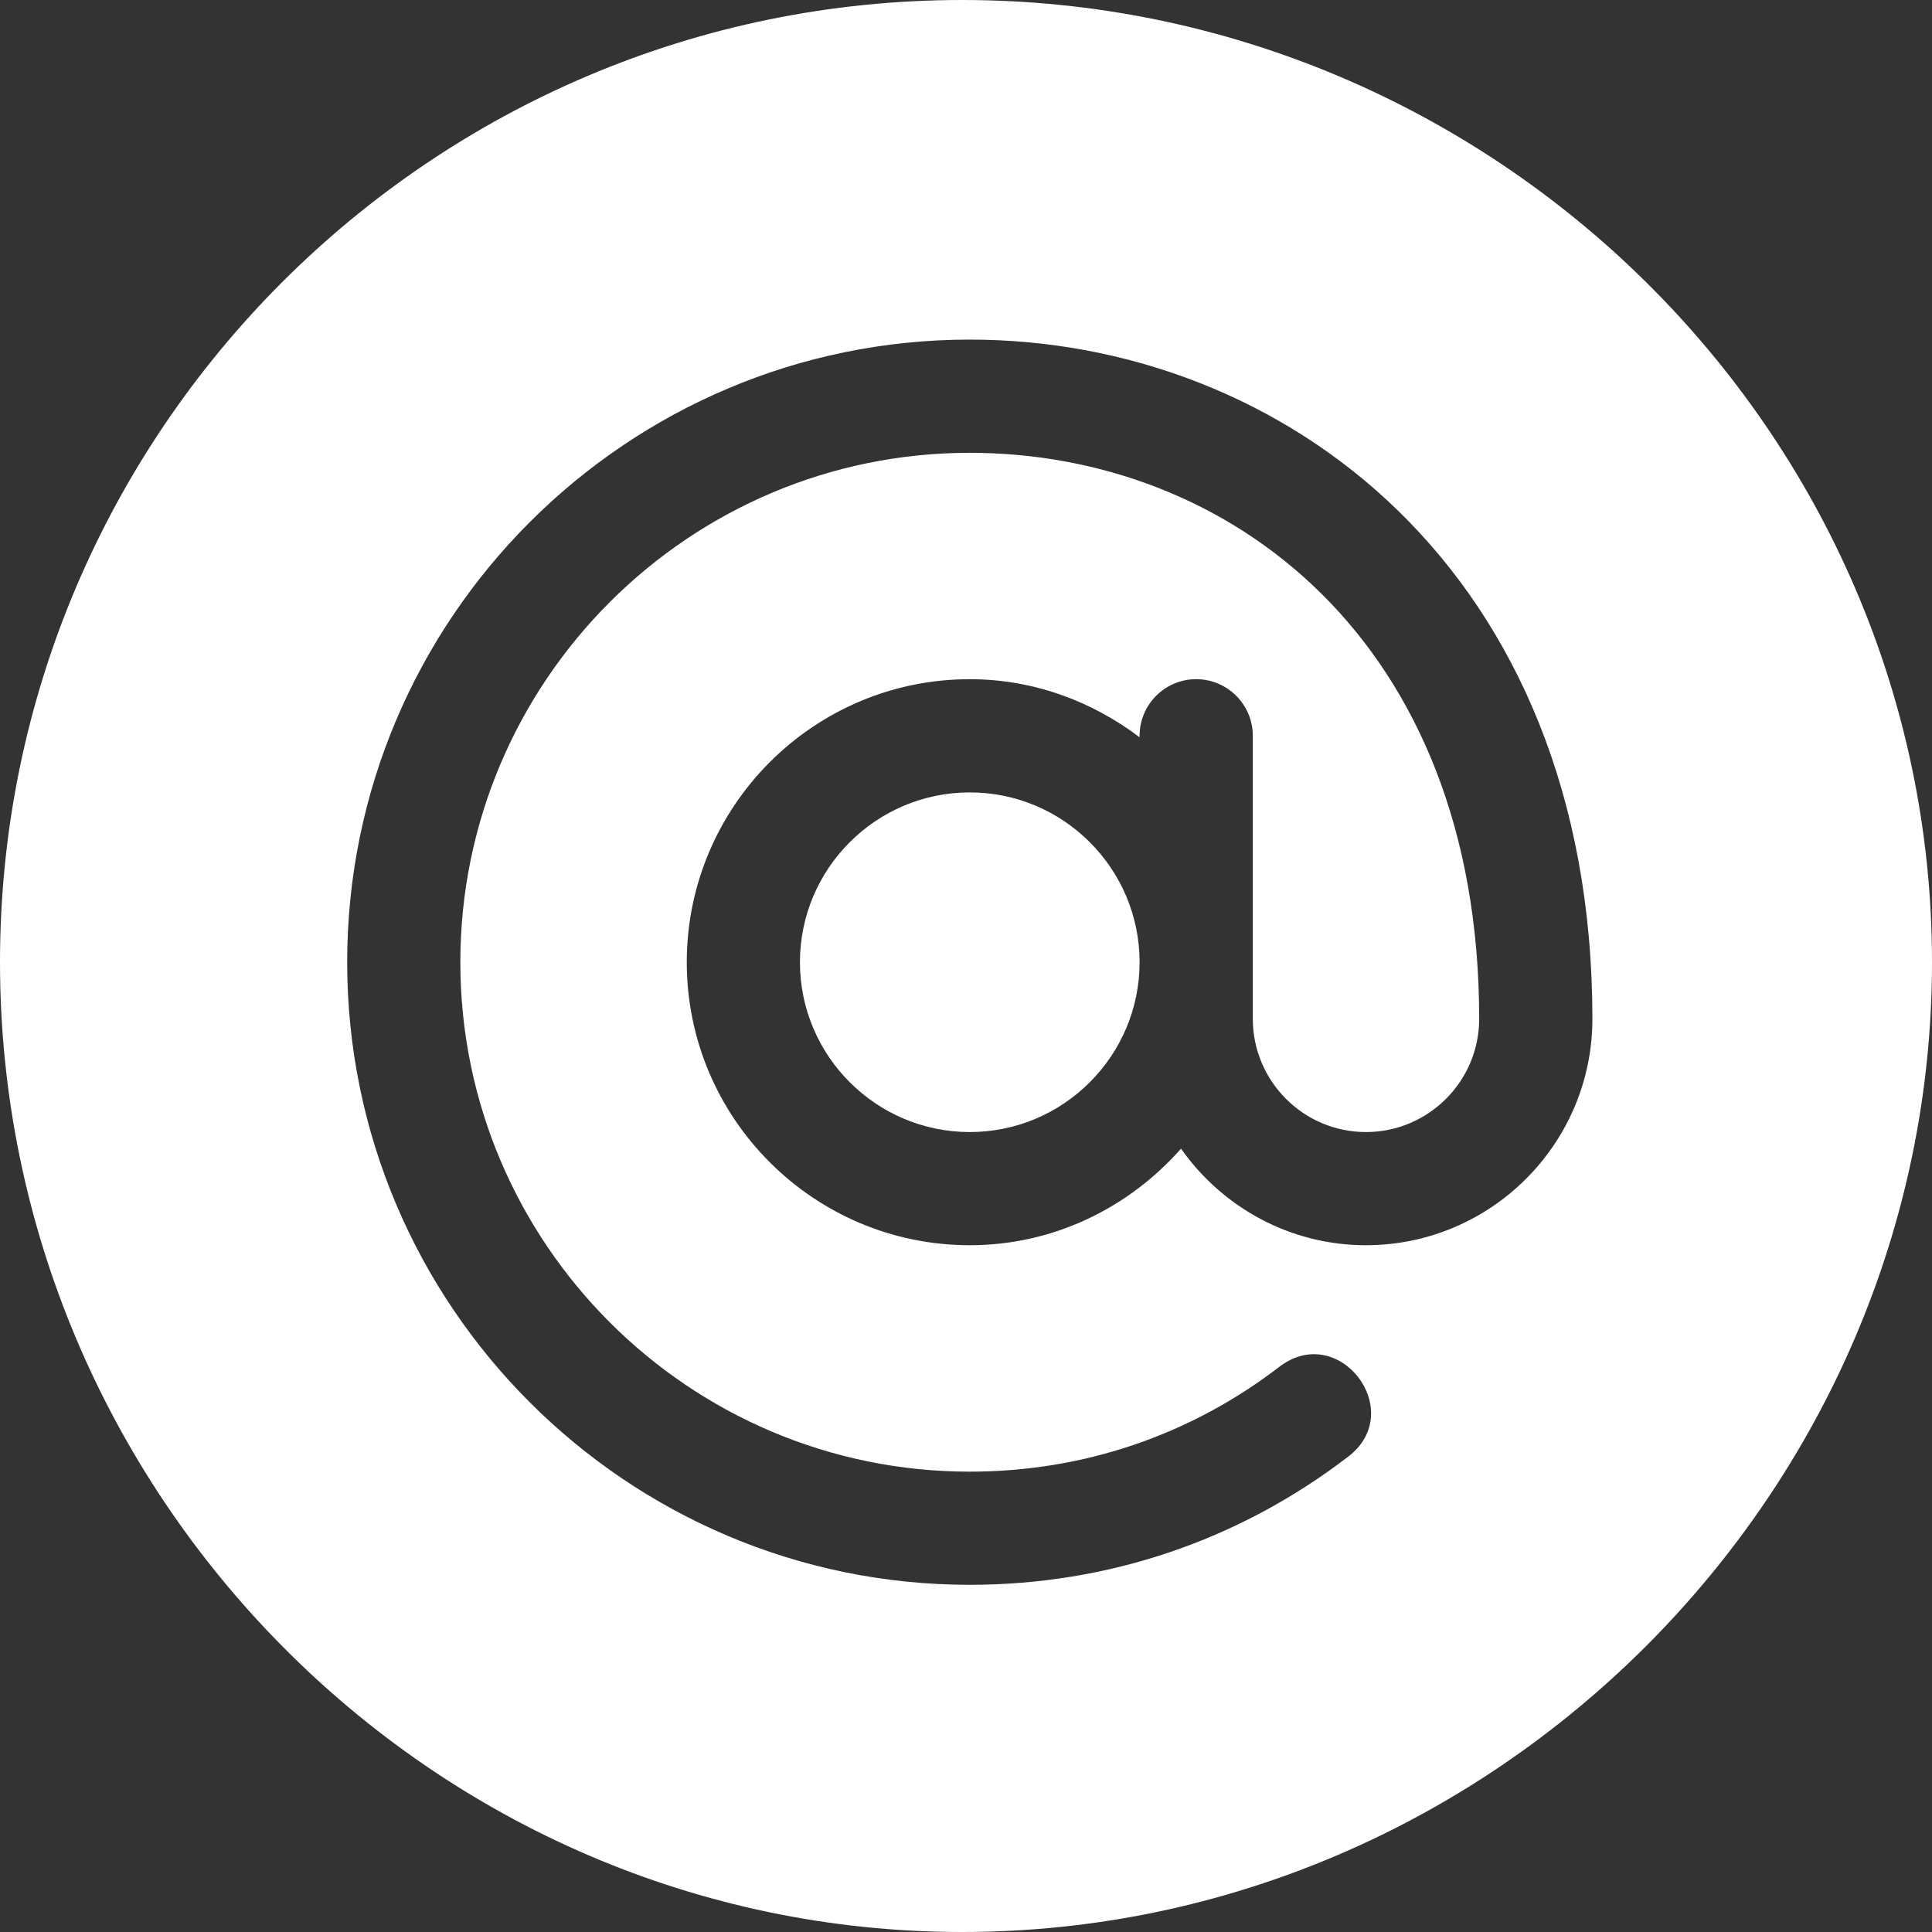
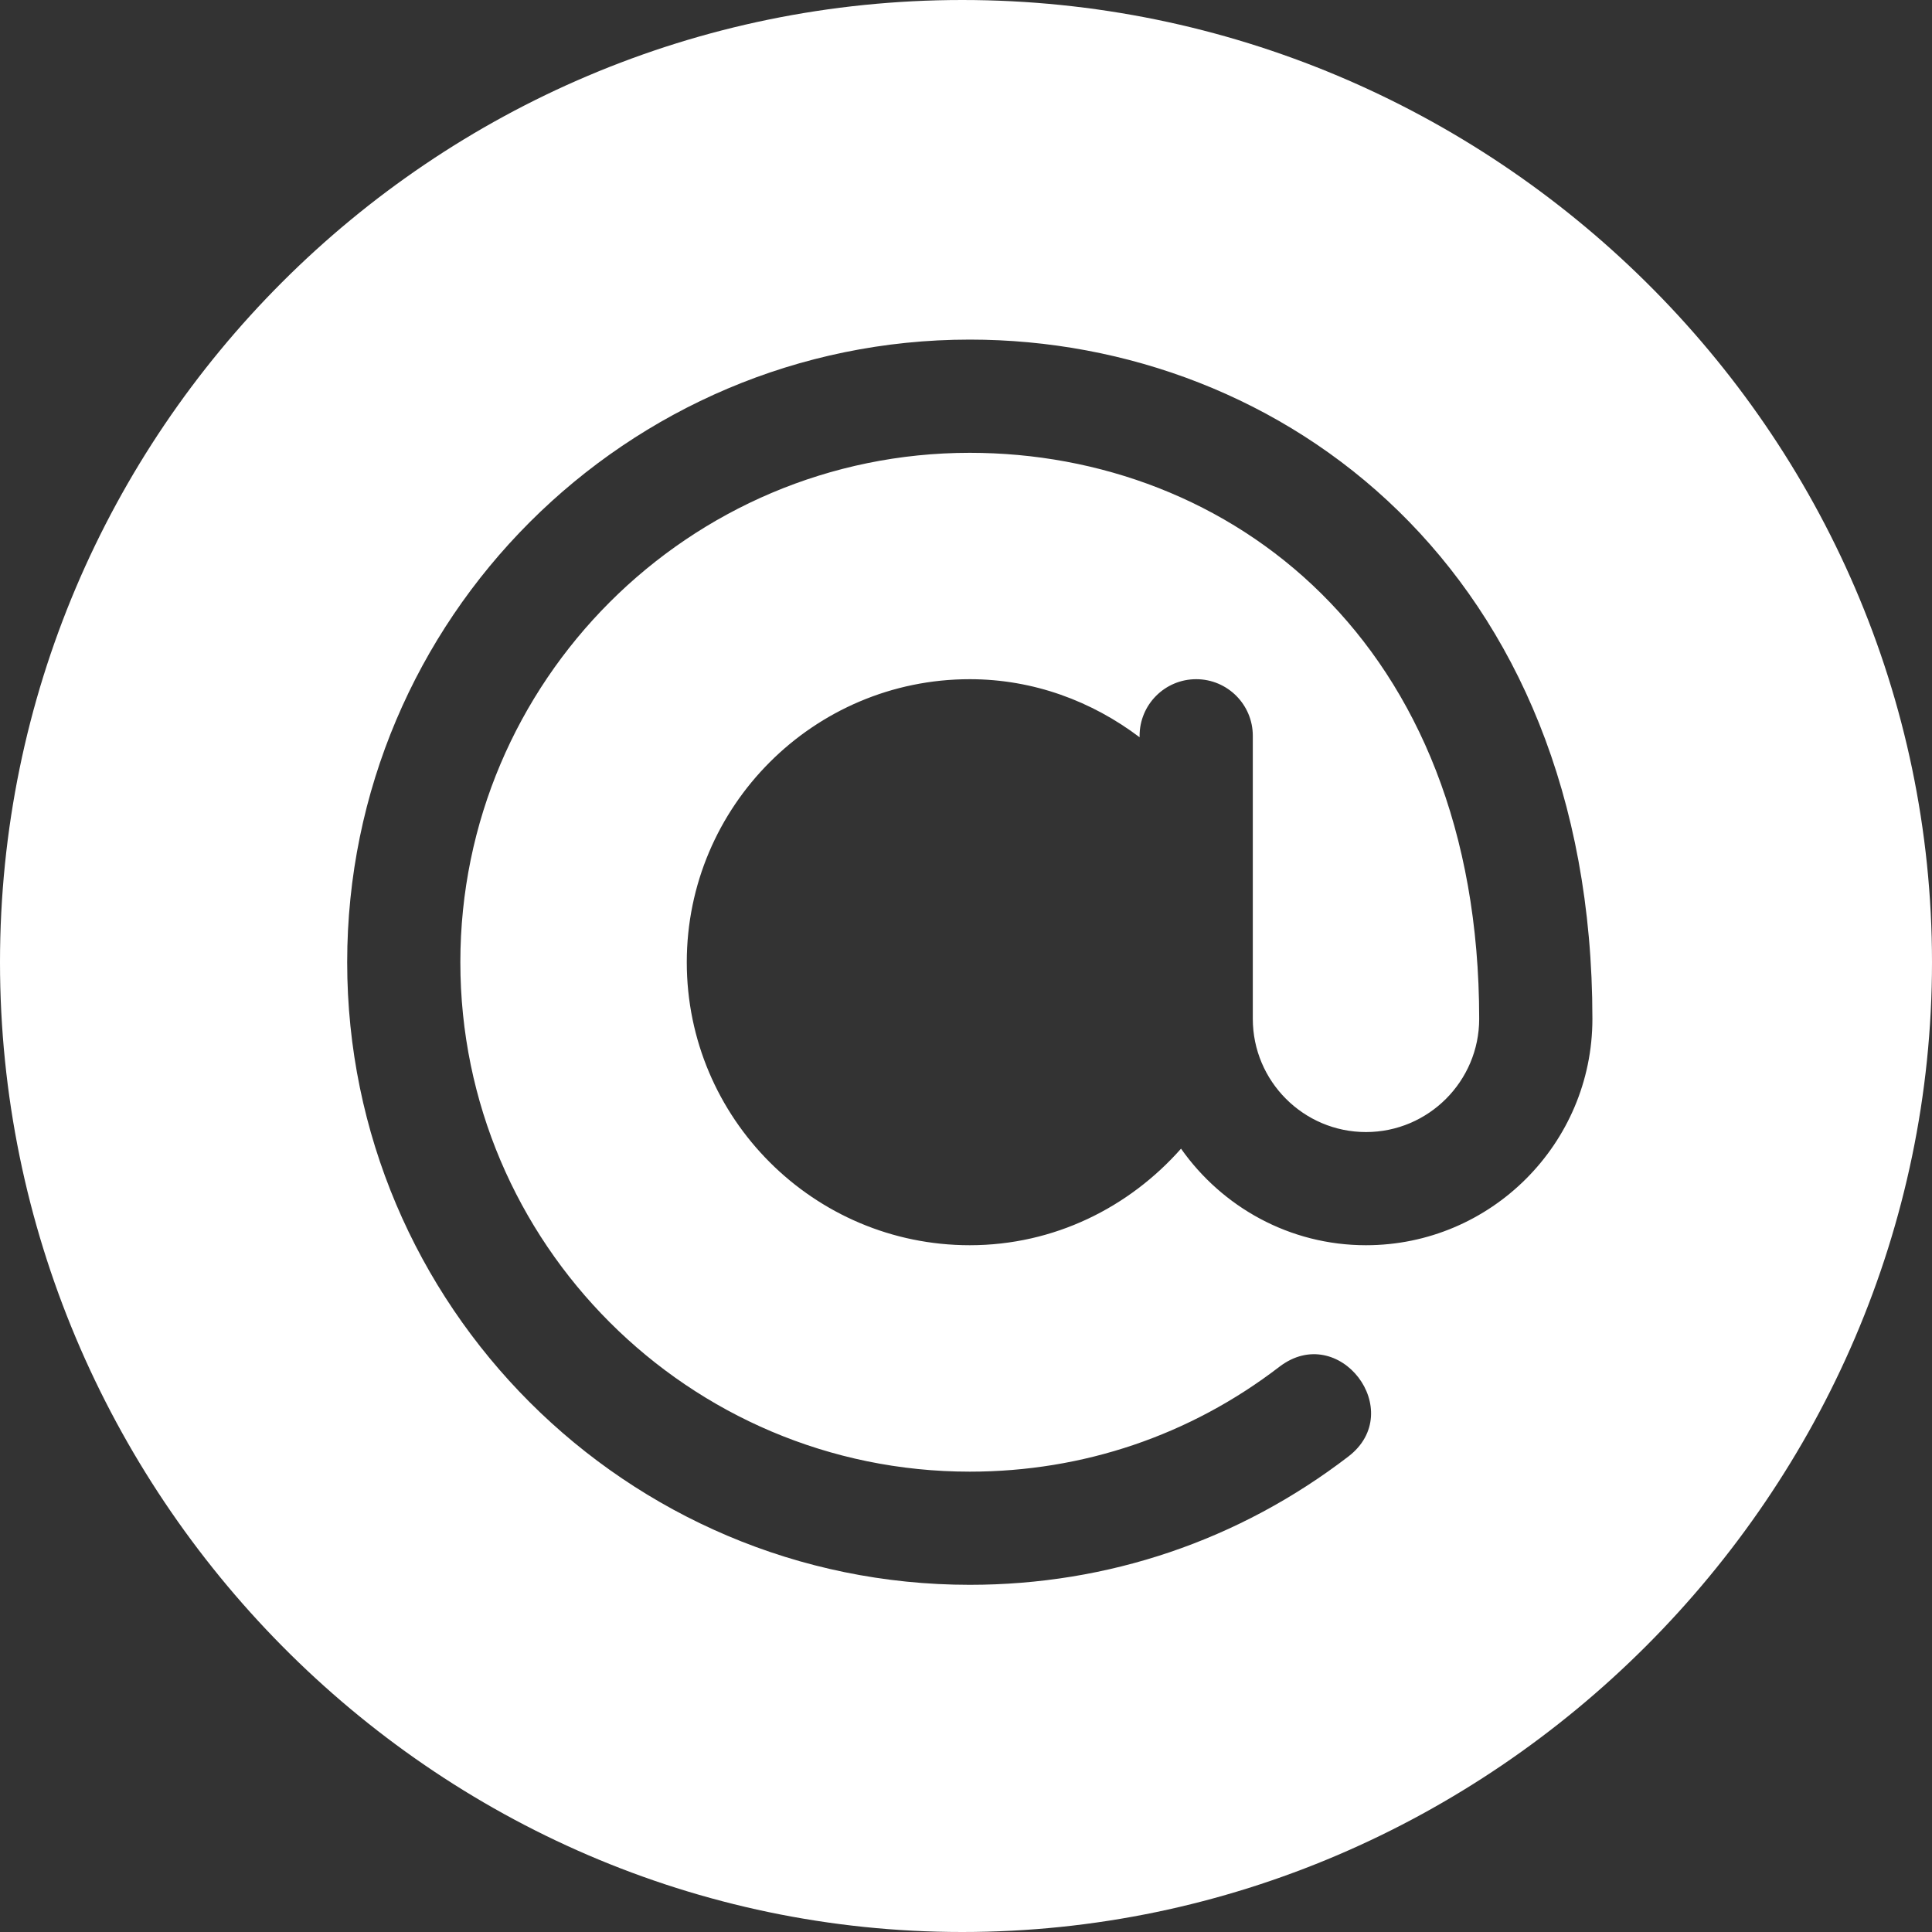
<svg xmlns="http://www.w3.org/2000/svg" width="40" height="40" viewBox="0 0 40 40" fill="none">
  <rect x="0" y="0" width="40" height="40" fill="#333333" stroke="none" />
-   <path d="M20.078 16.406C18.14 16.406 16.562 17.983 16.562 19.922C16.562 21.86 18.14 23.438 20.078 23.438C22.017 23.438 23.594 21.86 23.594 19.922C23.594 17.983 22.017 16.406 20.078 16.406Z" fill="white" />
  <path d="M19.922 0C8.937 0 0 8.937 0 19.922C0 30.907 8.937 40 19.922 40C30.907 40 40 30.907 40 19.922C40 8.937 30.907 0 19.922 0ZM28.281 25.781C26.697 25.781 25.301 24.987 24.452 23.782C23.377 24.998 21.825 25.781 20.078 25.781C16.847 25.781 14.219 23.153 14.219 19.922C14.219 16.691 16.847 14.062 20.078 14.062C21.402 14.062 22.611 14.521 23.594 15.264V15.234C23.594 14.587 24.118 14.062 24.766 14.062C25.413 14.062 25.938 14.587 25.938 15.234C25.938 17.841 25.938 18.486 25.938 21.094C25.938 22.386 26.989 23.438 28.281 23.438C29.573 23.438 30.625 22.386 30.625 21.094C30.625 13.251 25.435 9.375 20.078 9.375C14.262 9.375 9.531 14.106 9.531 19.922C9.531 25.738 14.262 30.469 20.078 30.469C22.422 30.469 24.639 29.718 26.489 28.297C27.725 27.353 29.141 29.216 27.917 30.155C25.653 31.893 22.943 32.812 20.078 32.812C12.97 32.812 7.188 27.03 7.188 19.922C7.188 12.814 12.97 7.031 20.078 7.031C26.555 7.031 32.969 11.807 32.969 21.094C32.969 23.679 30.866 25.781 28.281 25.781Z" fill="white" />
</svg>